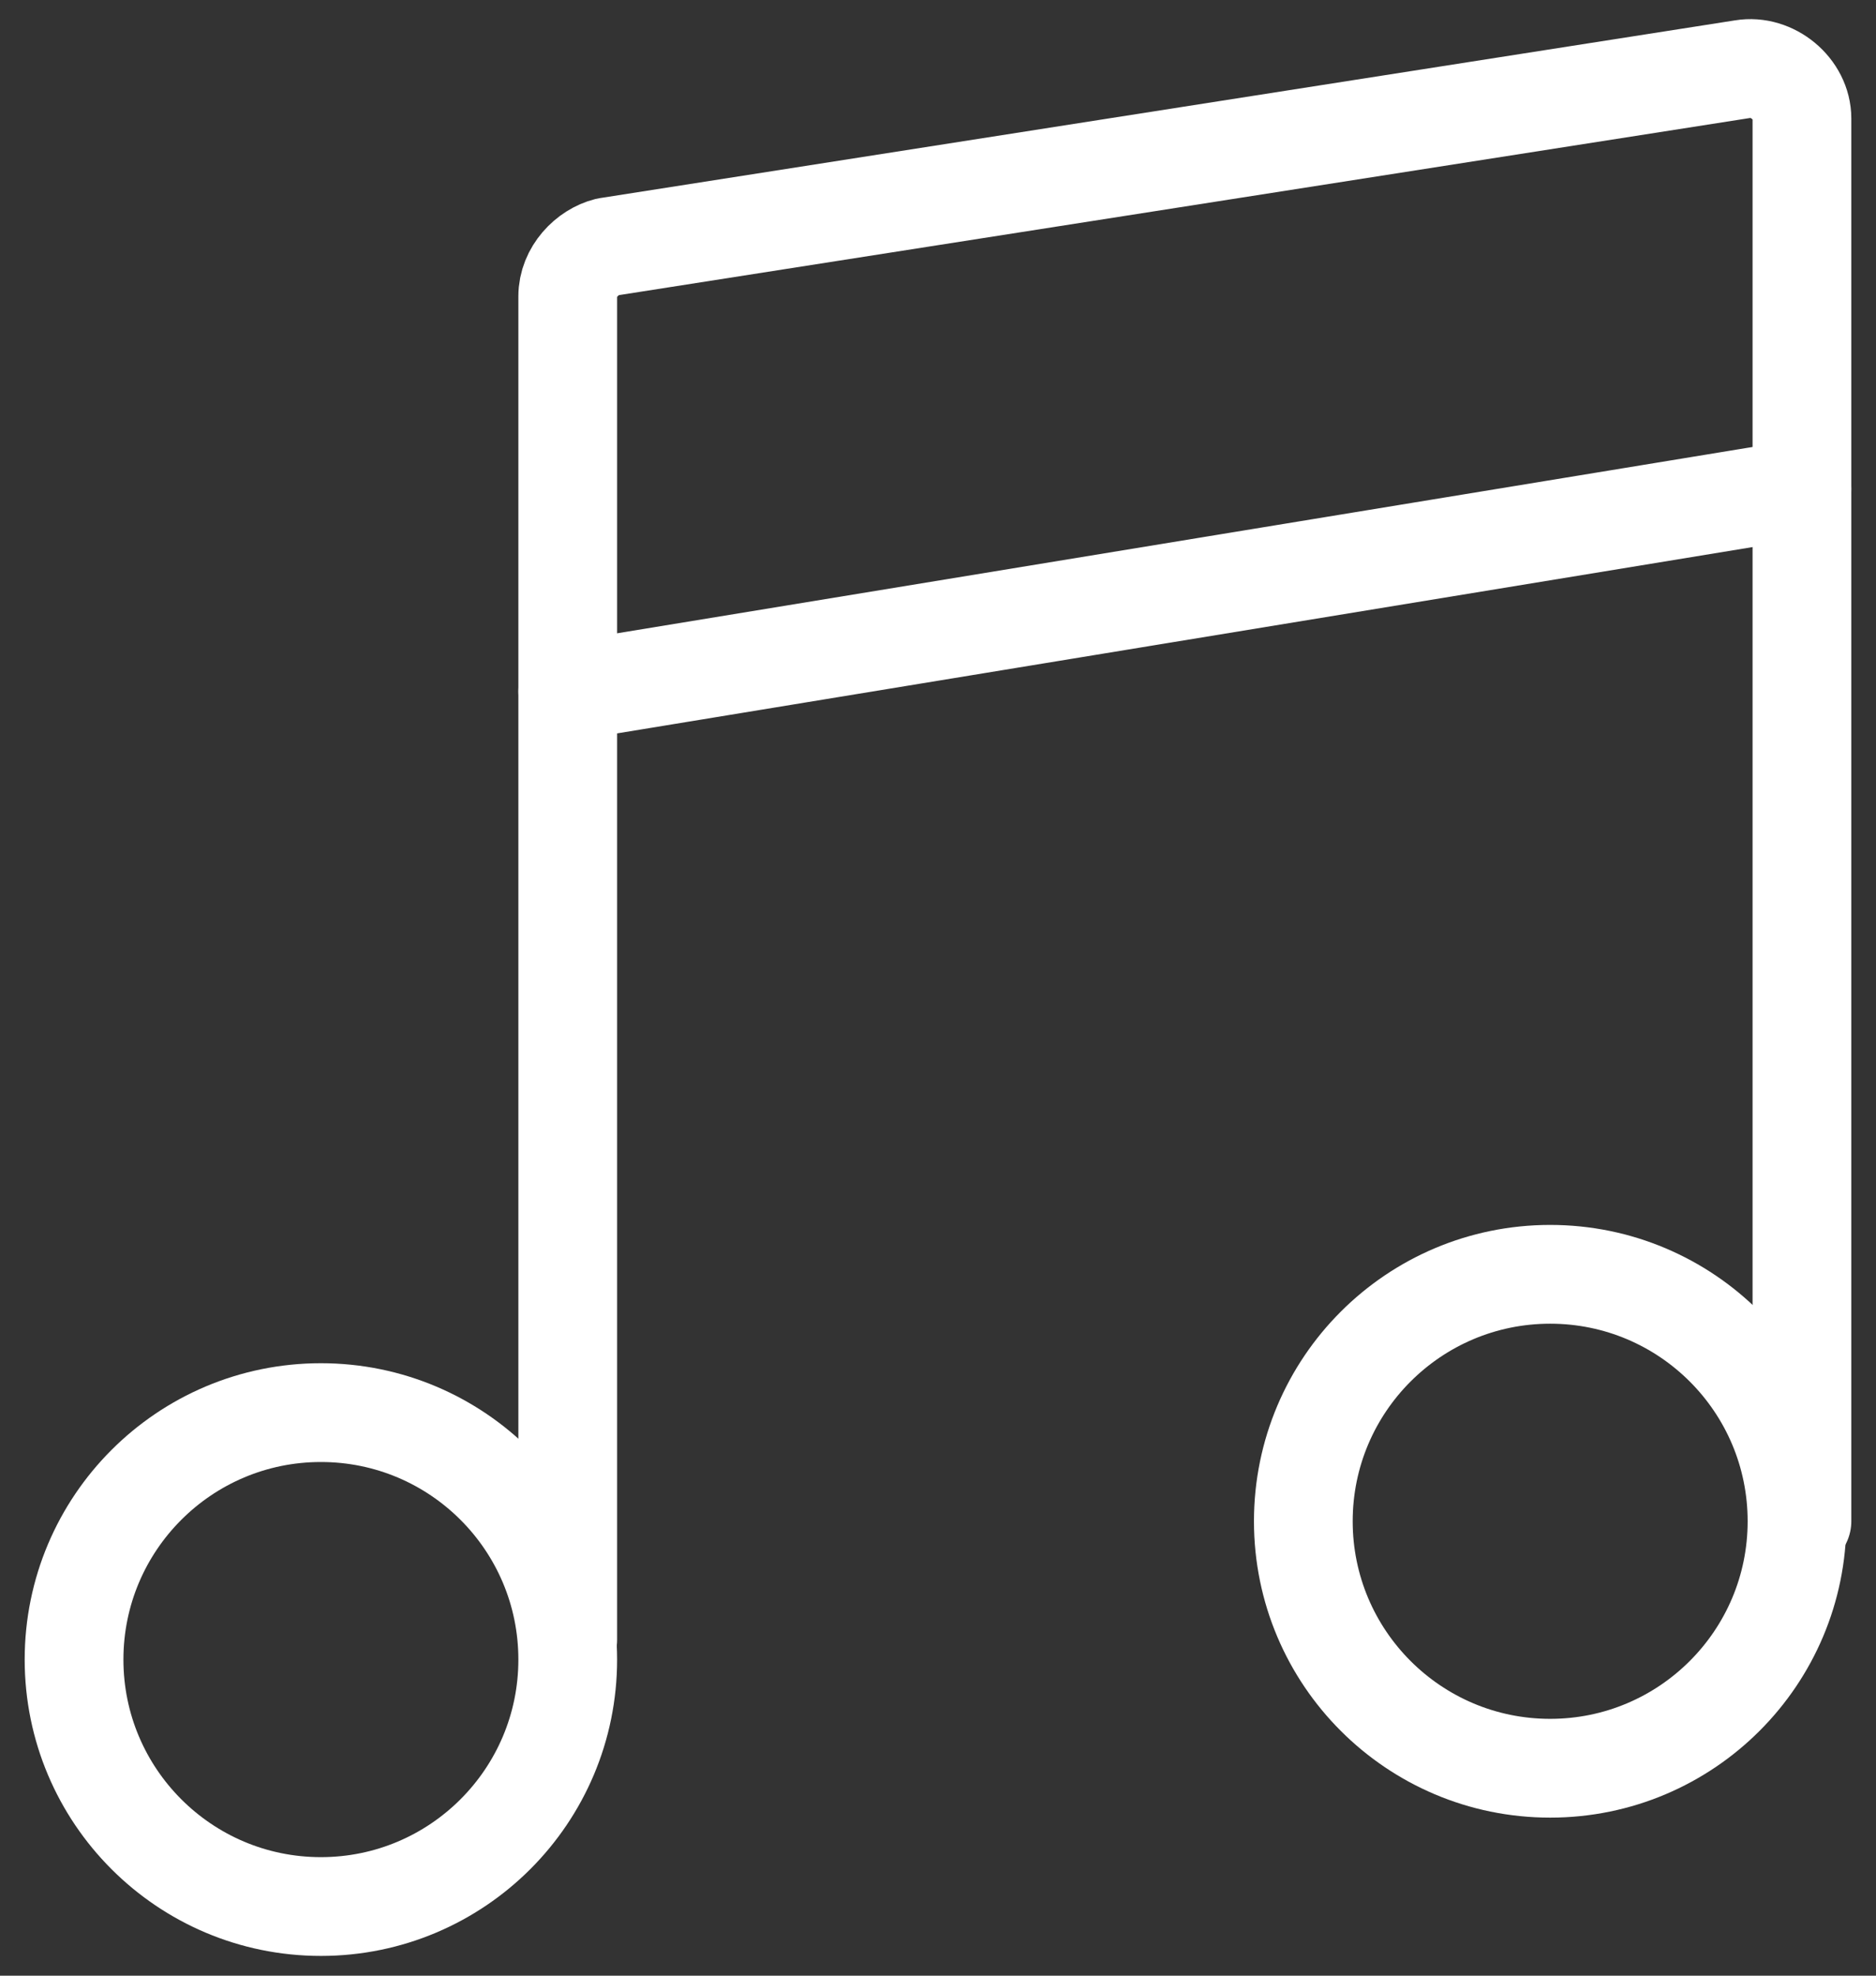
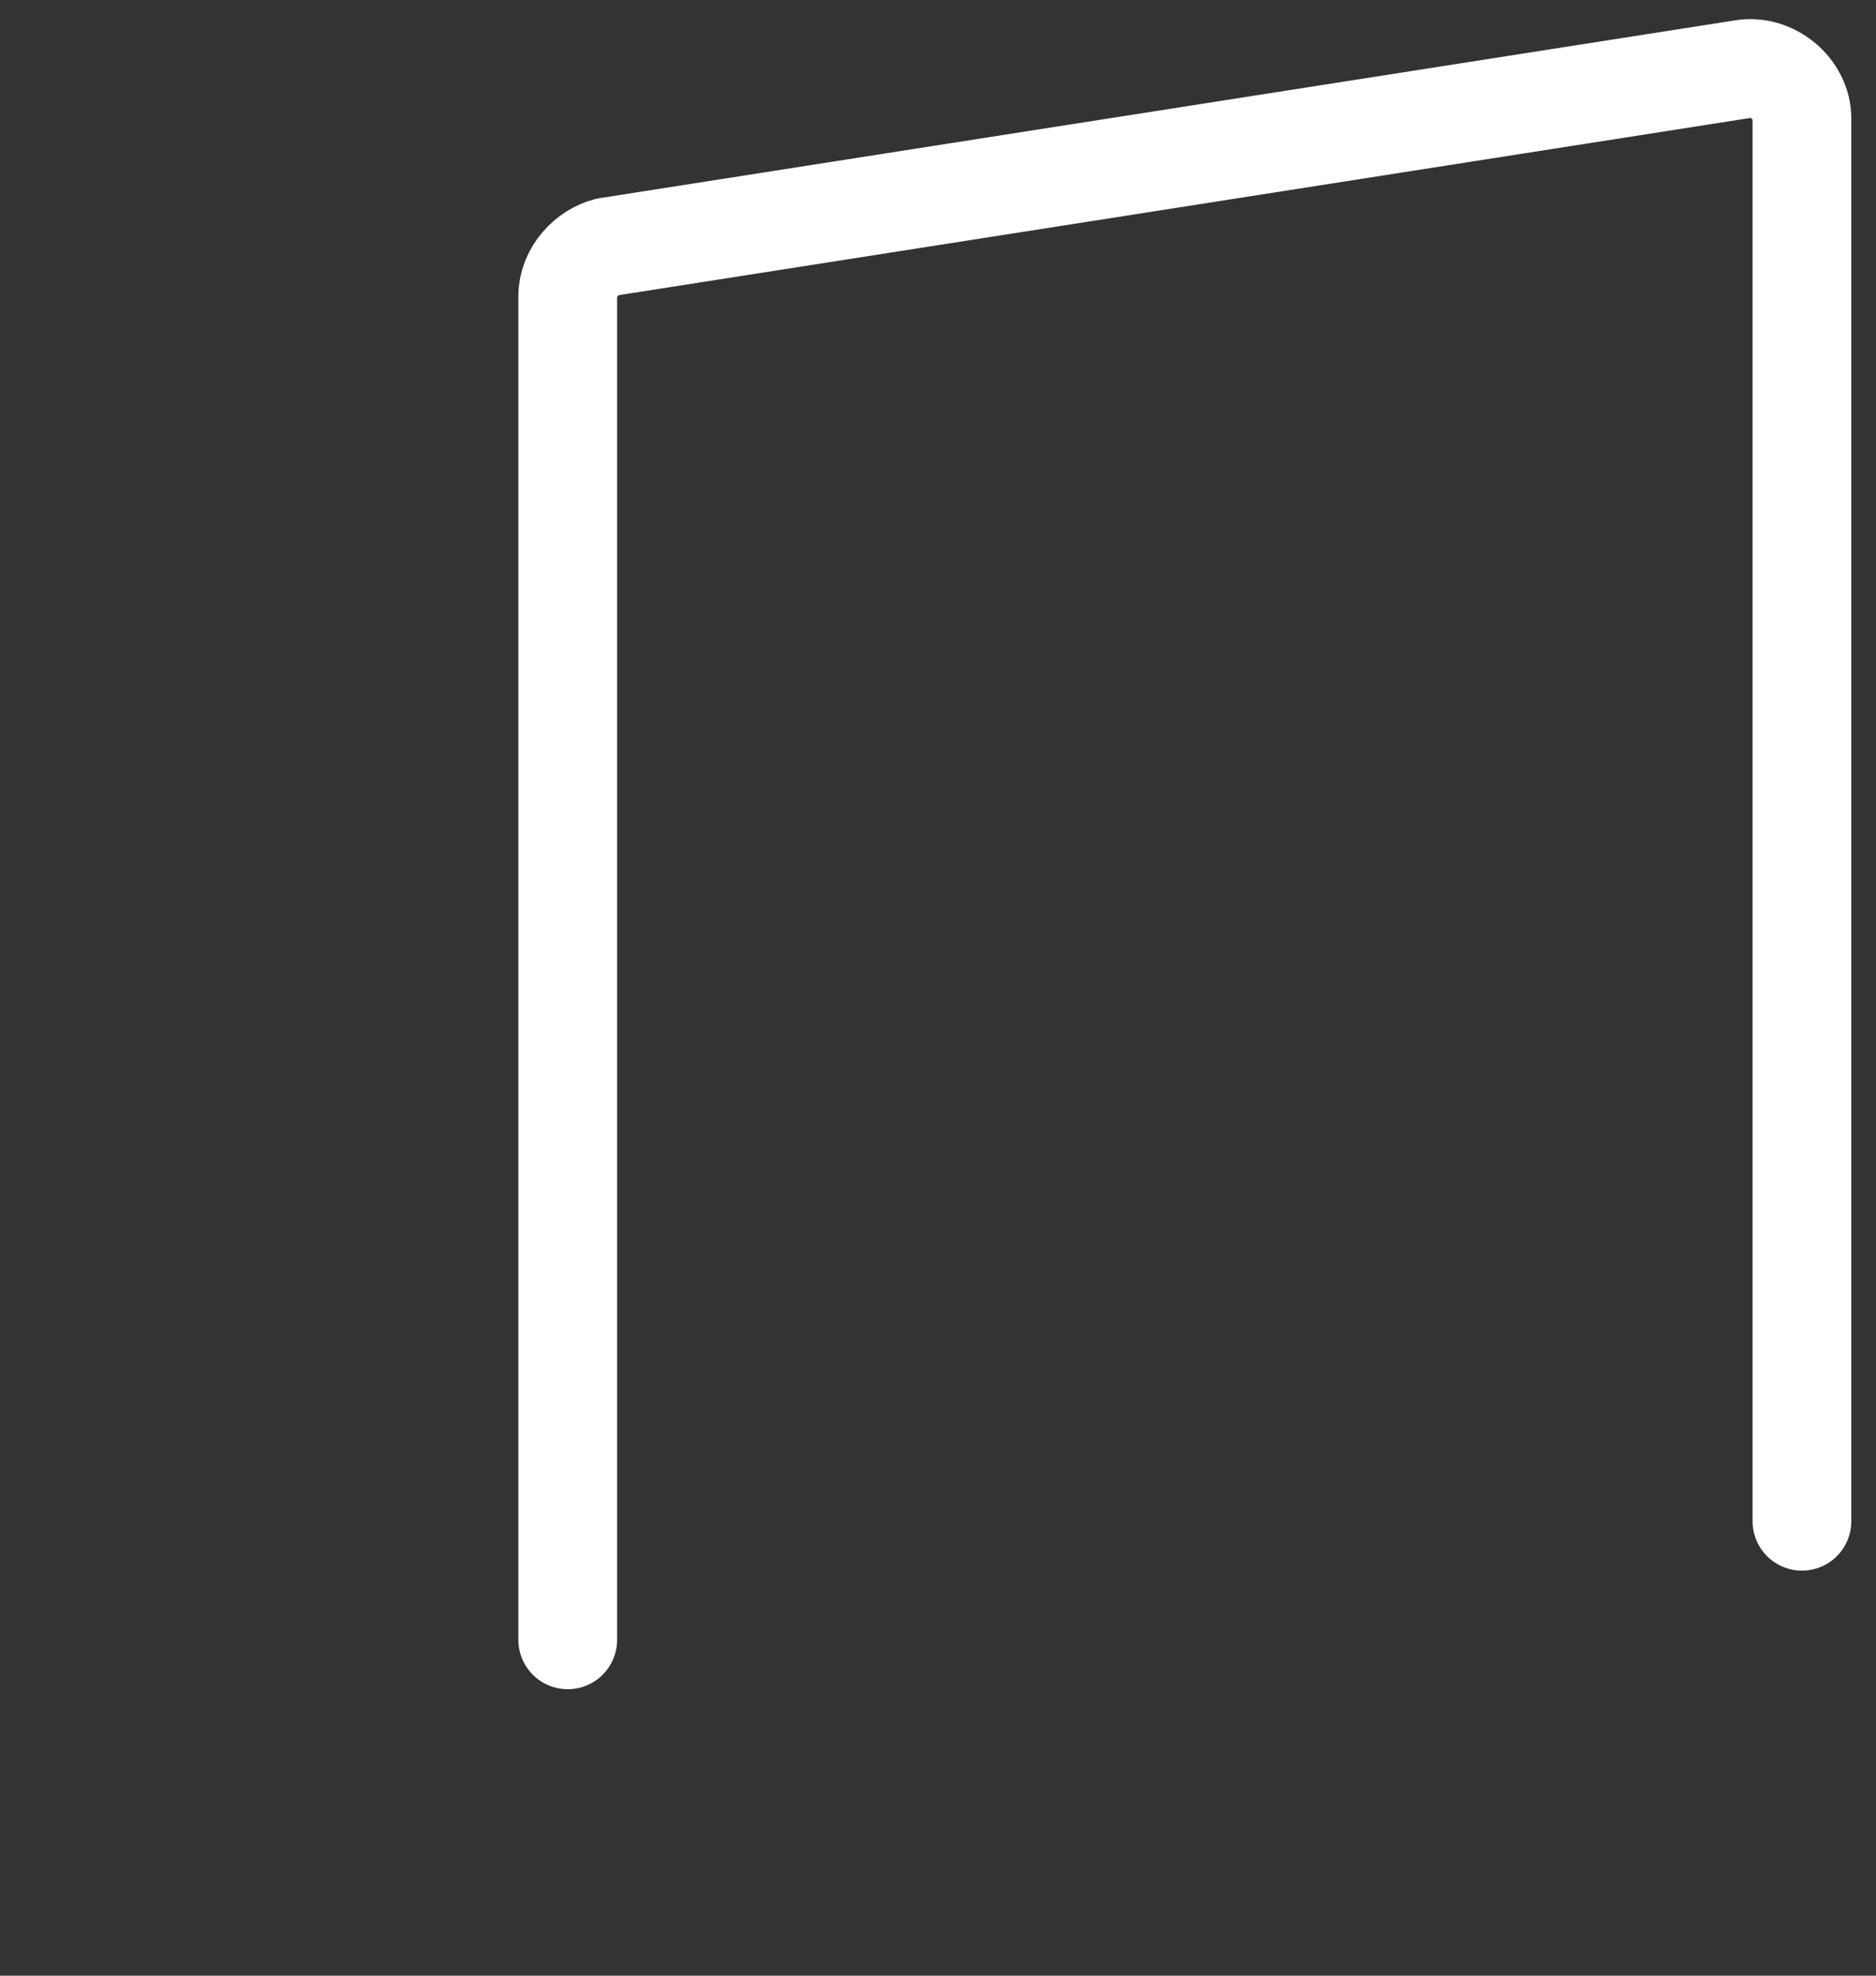
<svg xmlns="http://www.w3.org/2000/svg" width="38" height="40" viewBox="0 0 38 40" fill="none">
  <rect x="0" y="0" width="38" height="40" fill="#333333" stroke="none" />
-   <path d="M6.5 38.6C9.261 38.6 11.5 36.361 11.5 33.6C11.5 30.838 9.261 28.6 6.5 28.6C3.739 28.6 1.5 30.838 1.5 33.6C1.5 36.361 3.739 38.6 6.5 38.6Z" stroke="white" stroke-width="2" stroke-miterlimit="10" stroke-linecap="round" stroke-linejoin="round" />
  <path d="M11.5 33.2V15.999V6C11.5 5.5 11.9 5.1 12.3 5L35.3 1.4C35.9 1.3 36.5 1.8 36.5 2.4V30.799" stroke="white" stroke-width="2" stroke-miterlimit="10" stroke-linecap="round" stroke-linejoin="round" />
-   <path d="M36.5 9.899L11.5 13.999" stroke="white" stroke-width="2" stroke-miterlimit="10" stroke-linecap="round" stroke-linejoin="round" />
-   <path d="M31.4 35.8C34.161 35.8 36.4 33.561 36.4 30.8C36.4 28.038 34.161 25.8 31.4 25.8C28.639 25.8 26.4 28.038 26.4 30.8C26.4 33.561 28.639 35.8 31.4 35.8Z" stroke="white" stroke-width="2" stroke-miterlimit="10" stroke-linecap="round" stroke-linejoin="round" />
</svg>